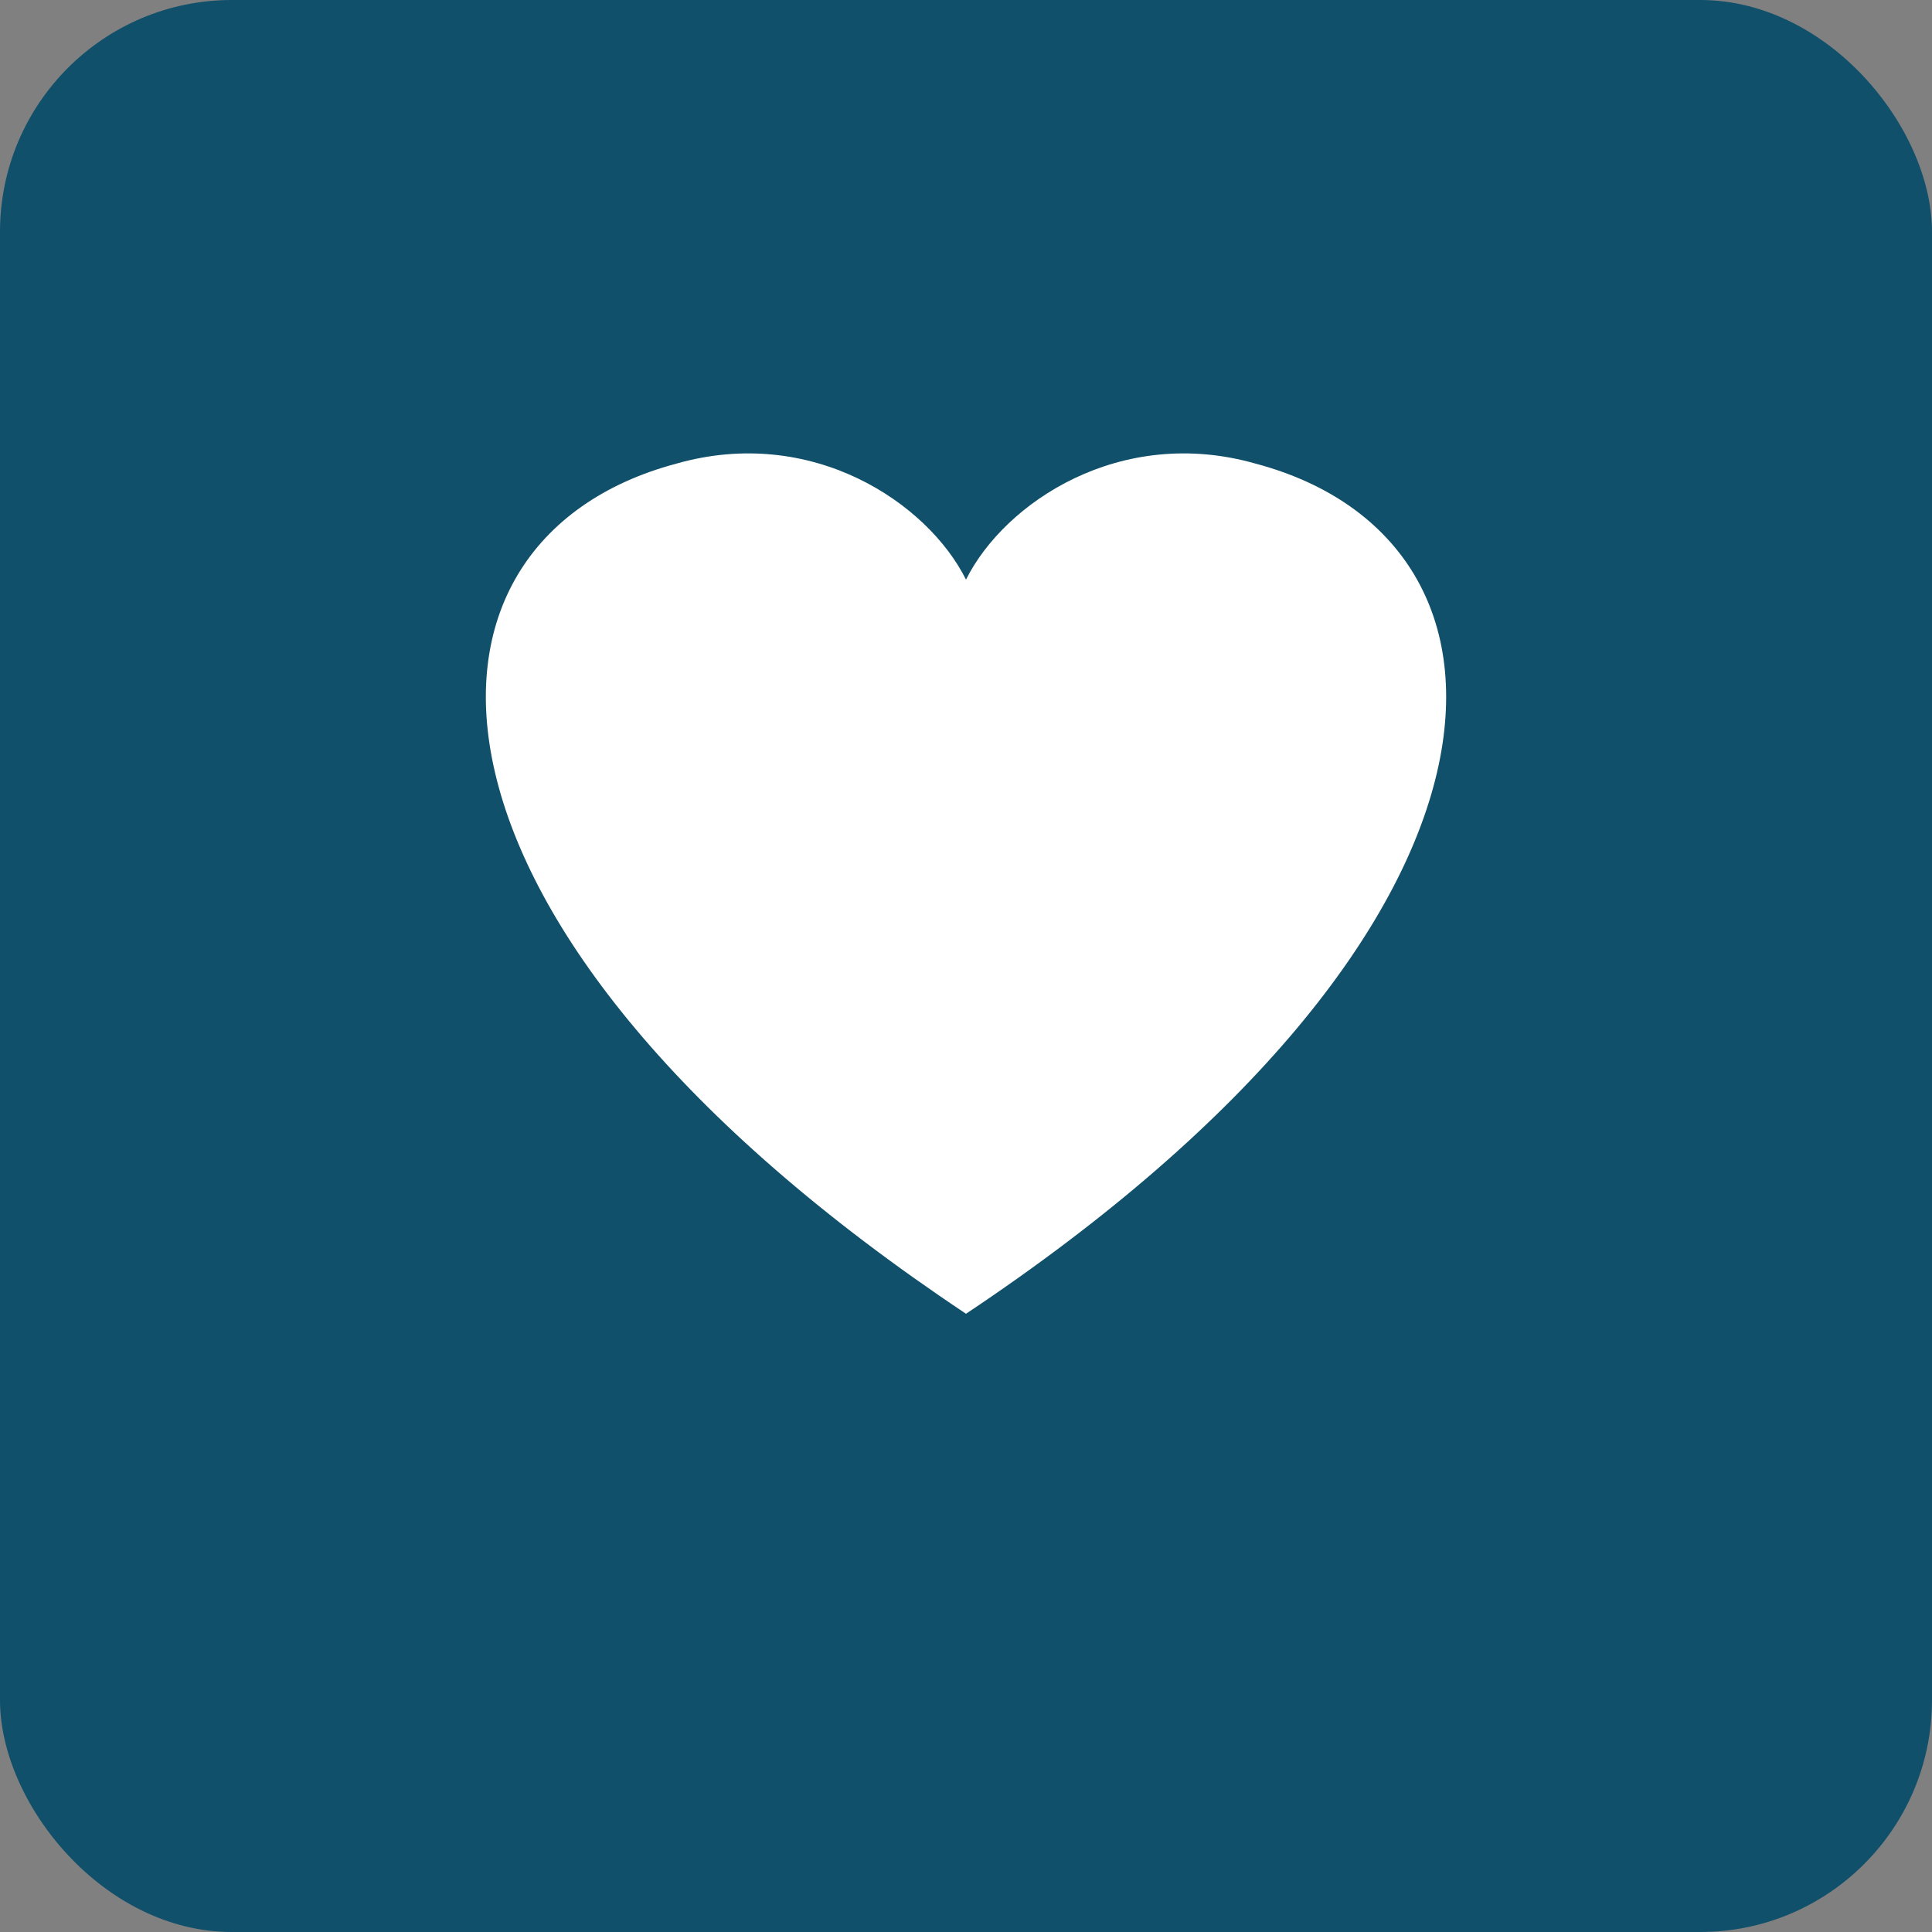
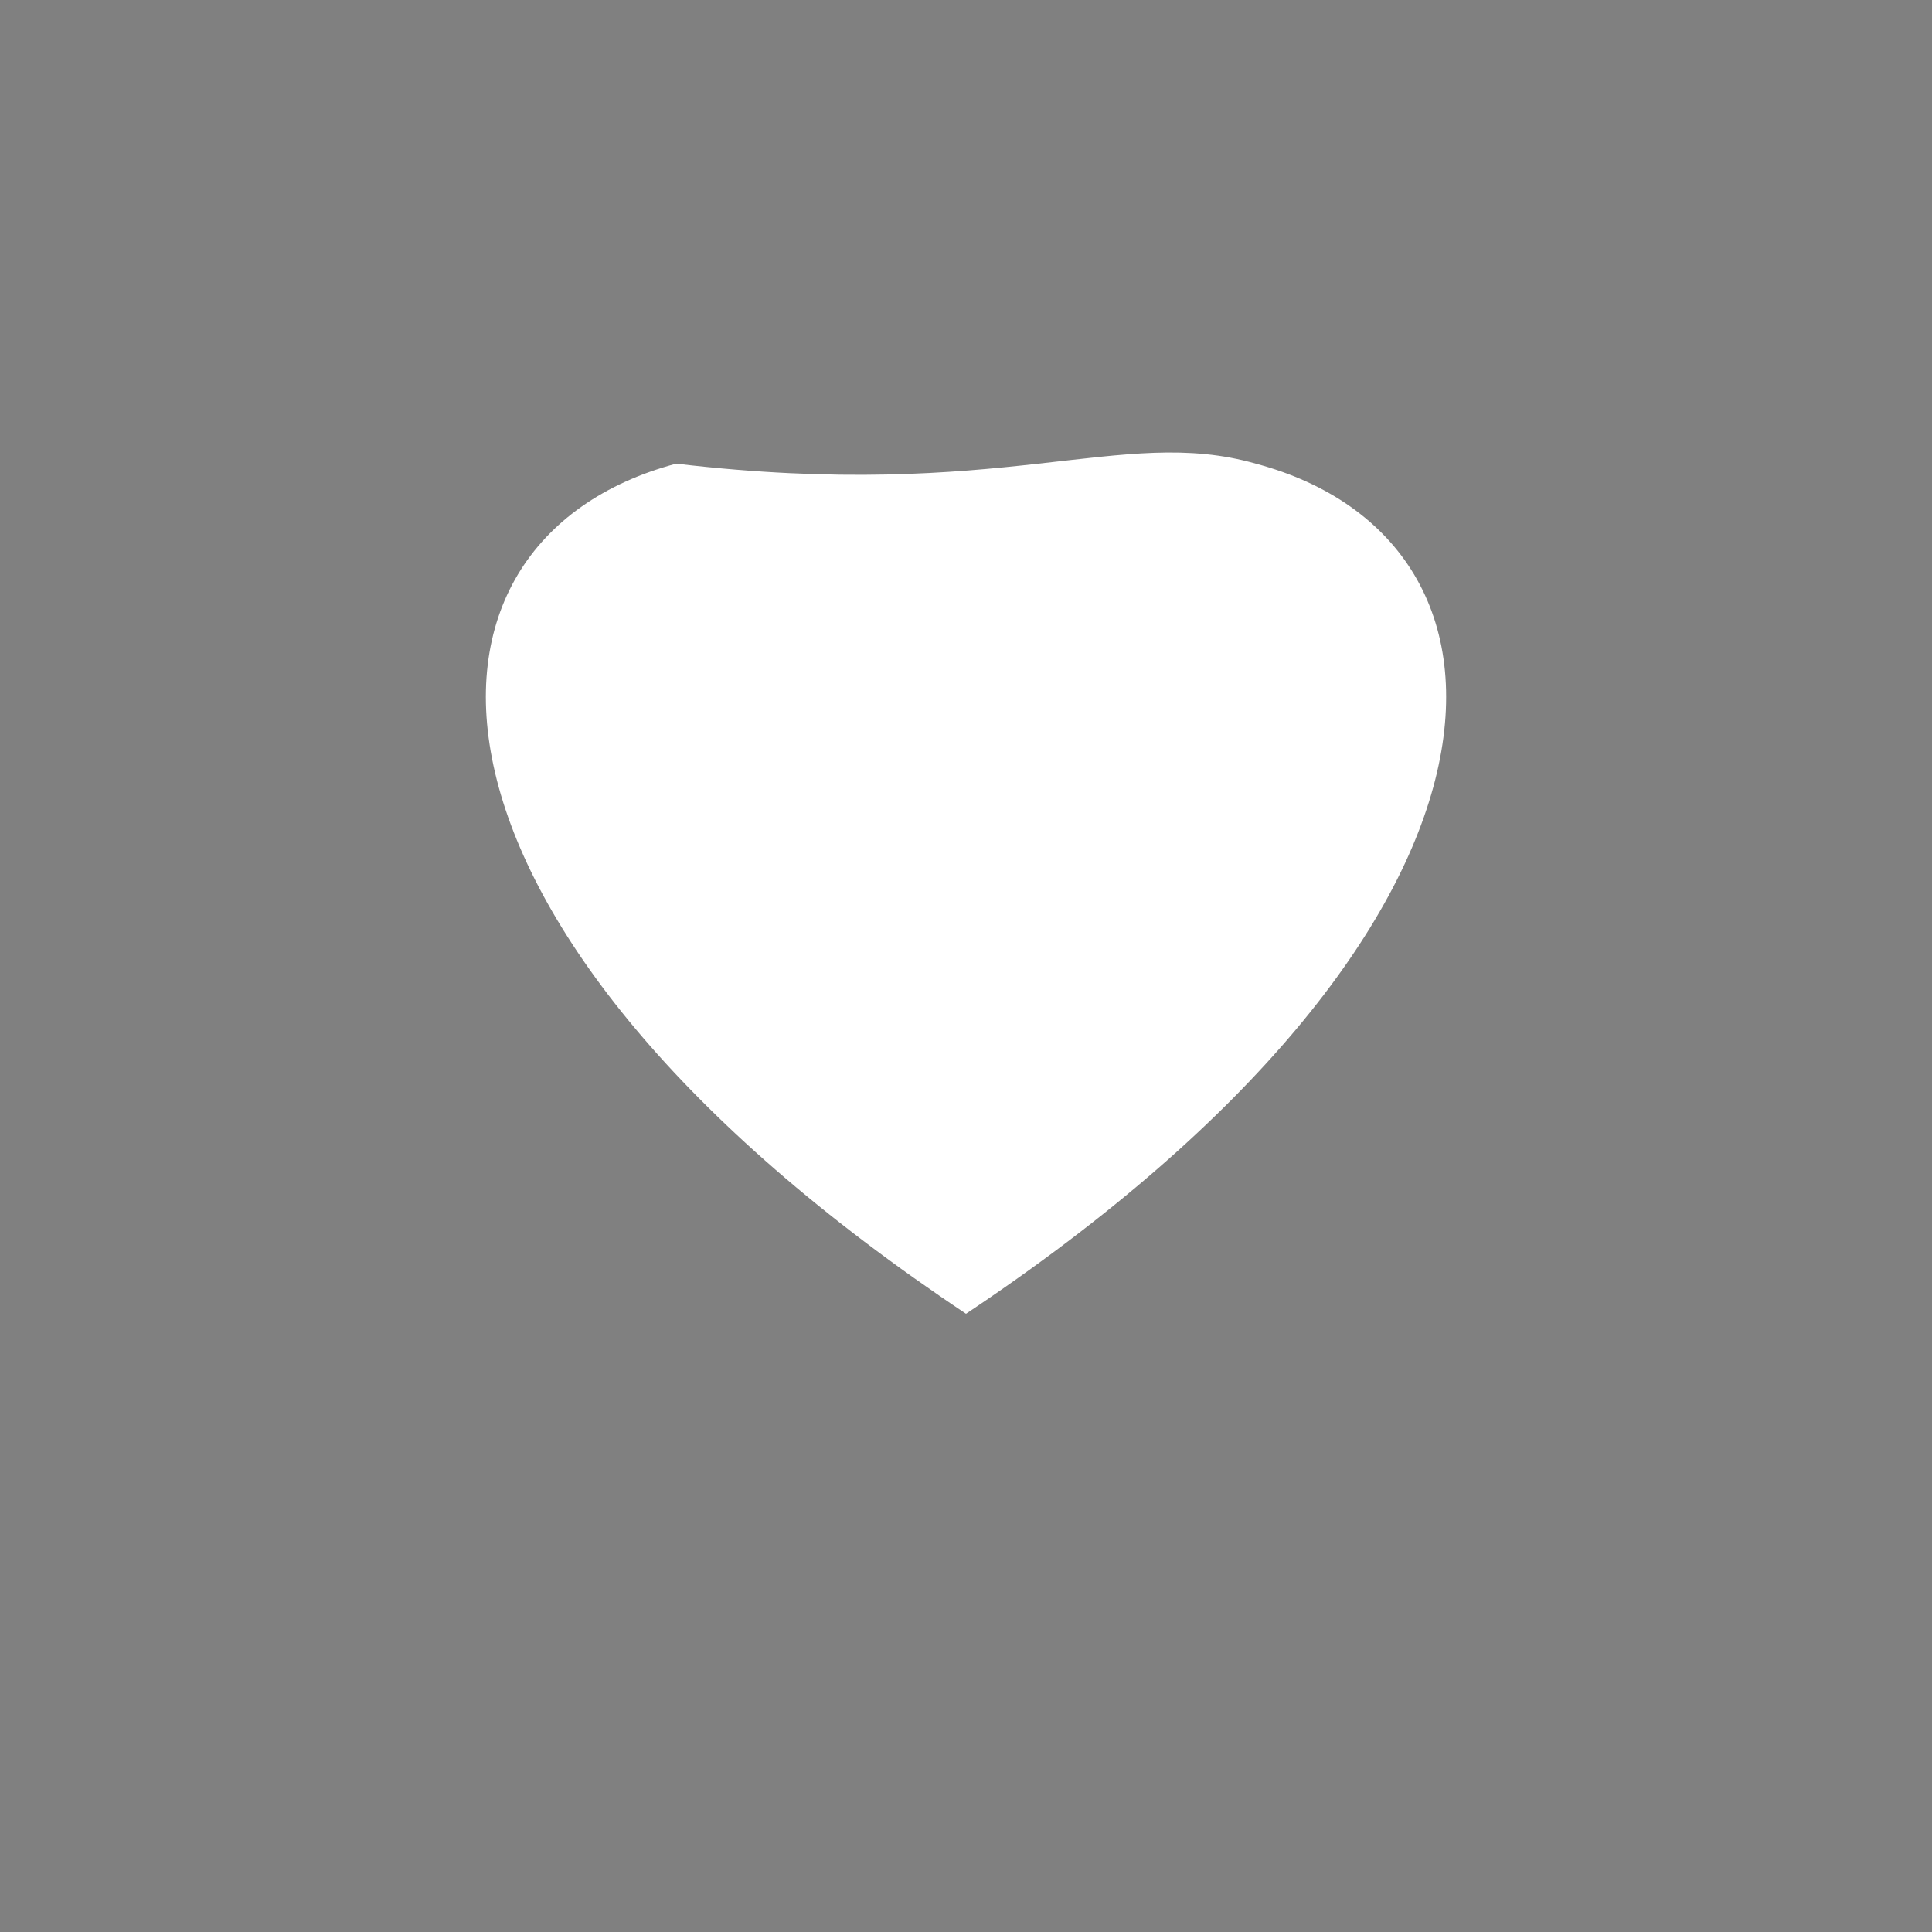
<svg xmlns="http://www.w3.org/2000/svg" width="100" height="100" viewBox="0 0 100 100" role="img" aria-labelledby="title desc">
  <rect x="0" y="0" width="100" height="100" fill="#808080" stroke="none" />
  <title id="title">Donate Heart Icon</title>
  <desc id="desc">A simple heart icon on a colored background</desc>
-   <rect width="100" height="100" rx="12" ry="12" fill="#10506b" />
-   <path d="M50 68            C20 48 20 28 35 24            C42 22 48 26 50 30            C52 26 58 22 65 24            C80 28 80 48 50 68Z" fill="#ffffff" />
+   <path d="M50 68            C20 48 20 28 35 24            C52 26 58 22 65 24            C80 28 80 48 50 68Z" fill="#ffffff" />
</svg>